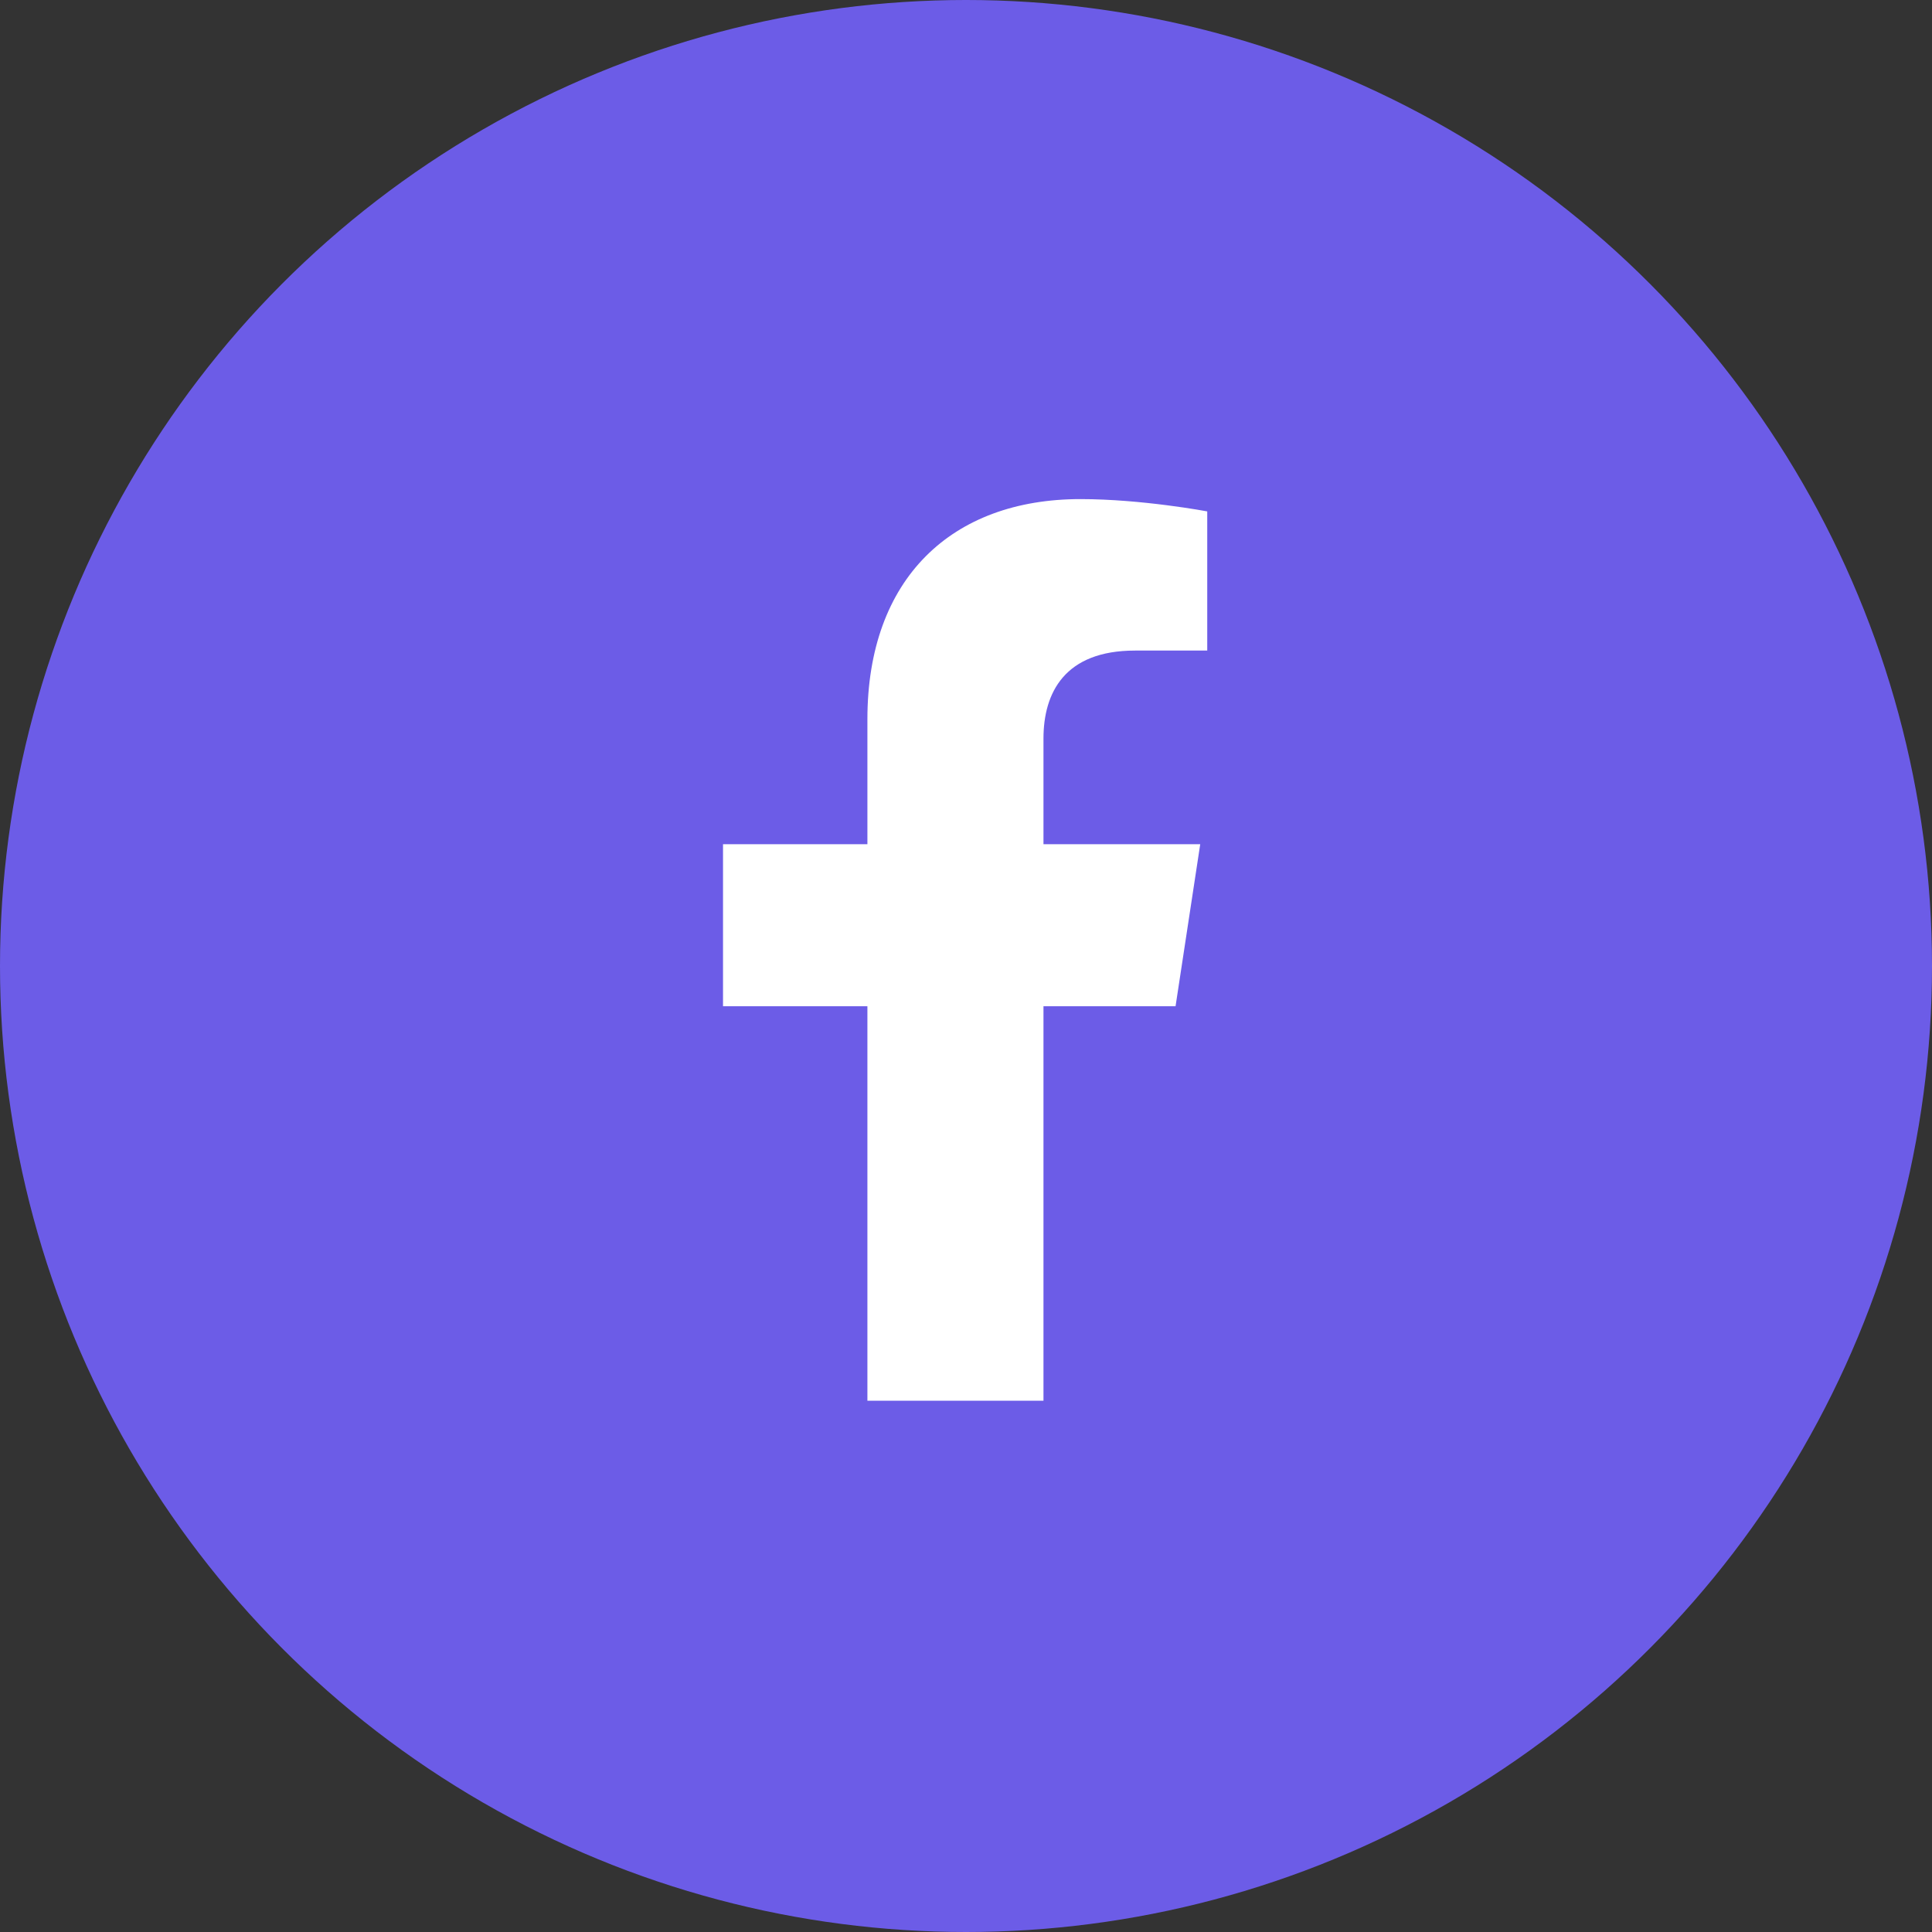
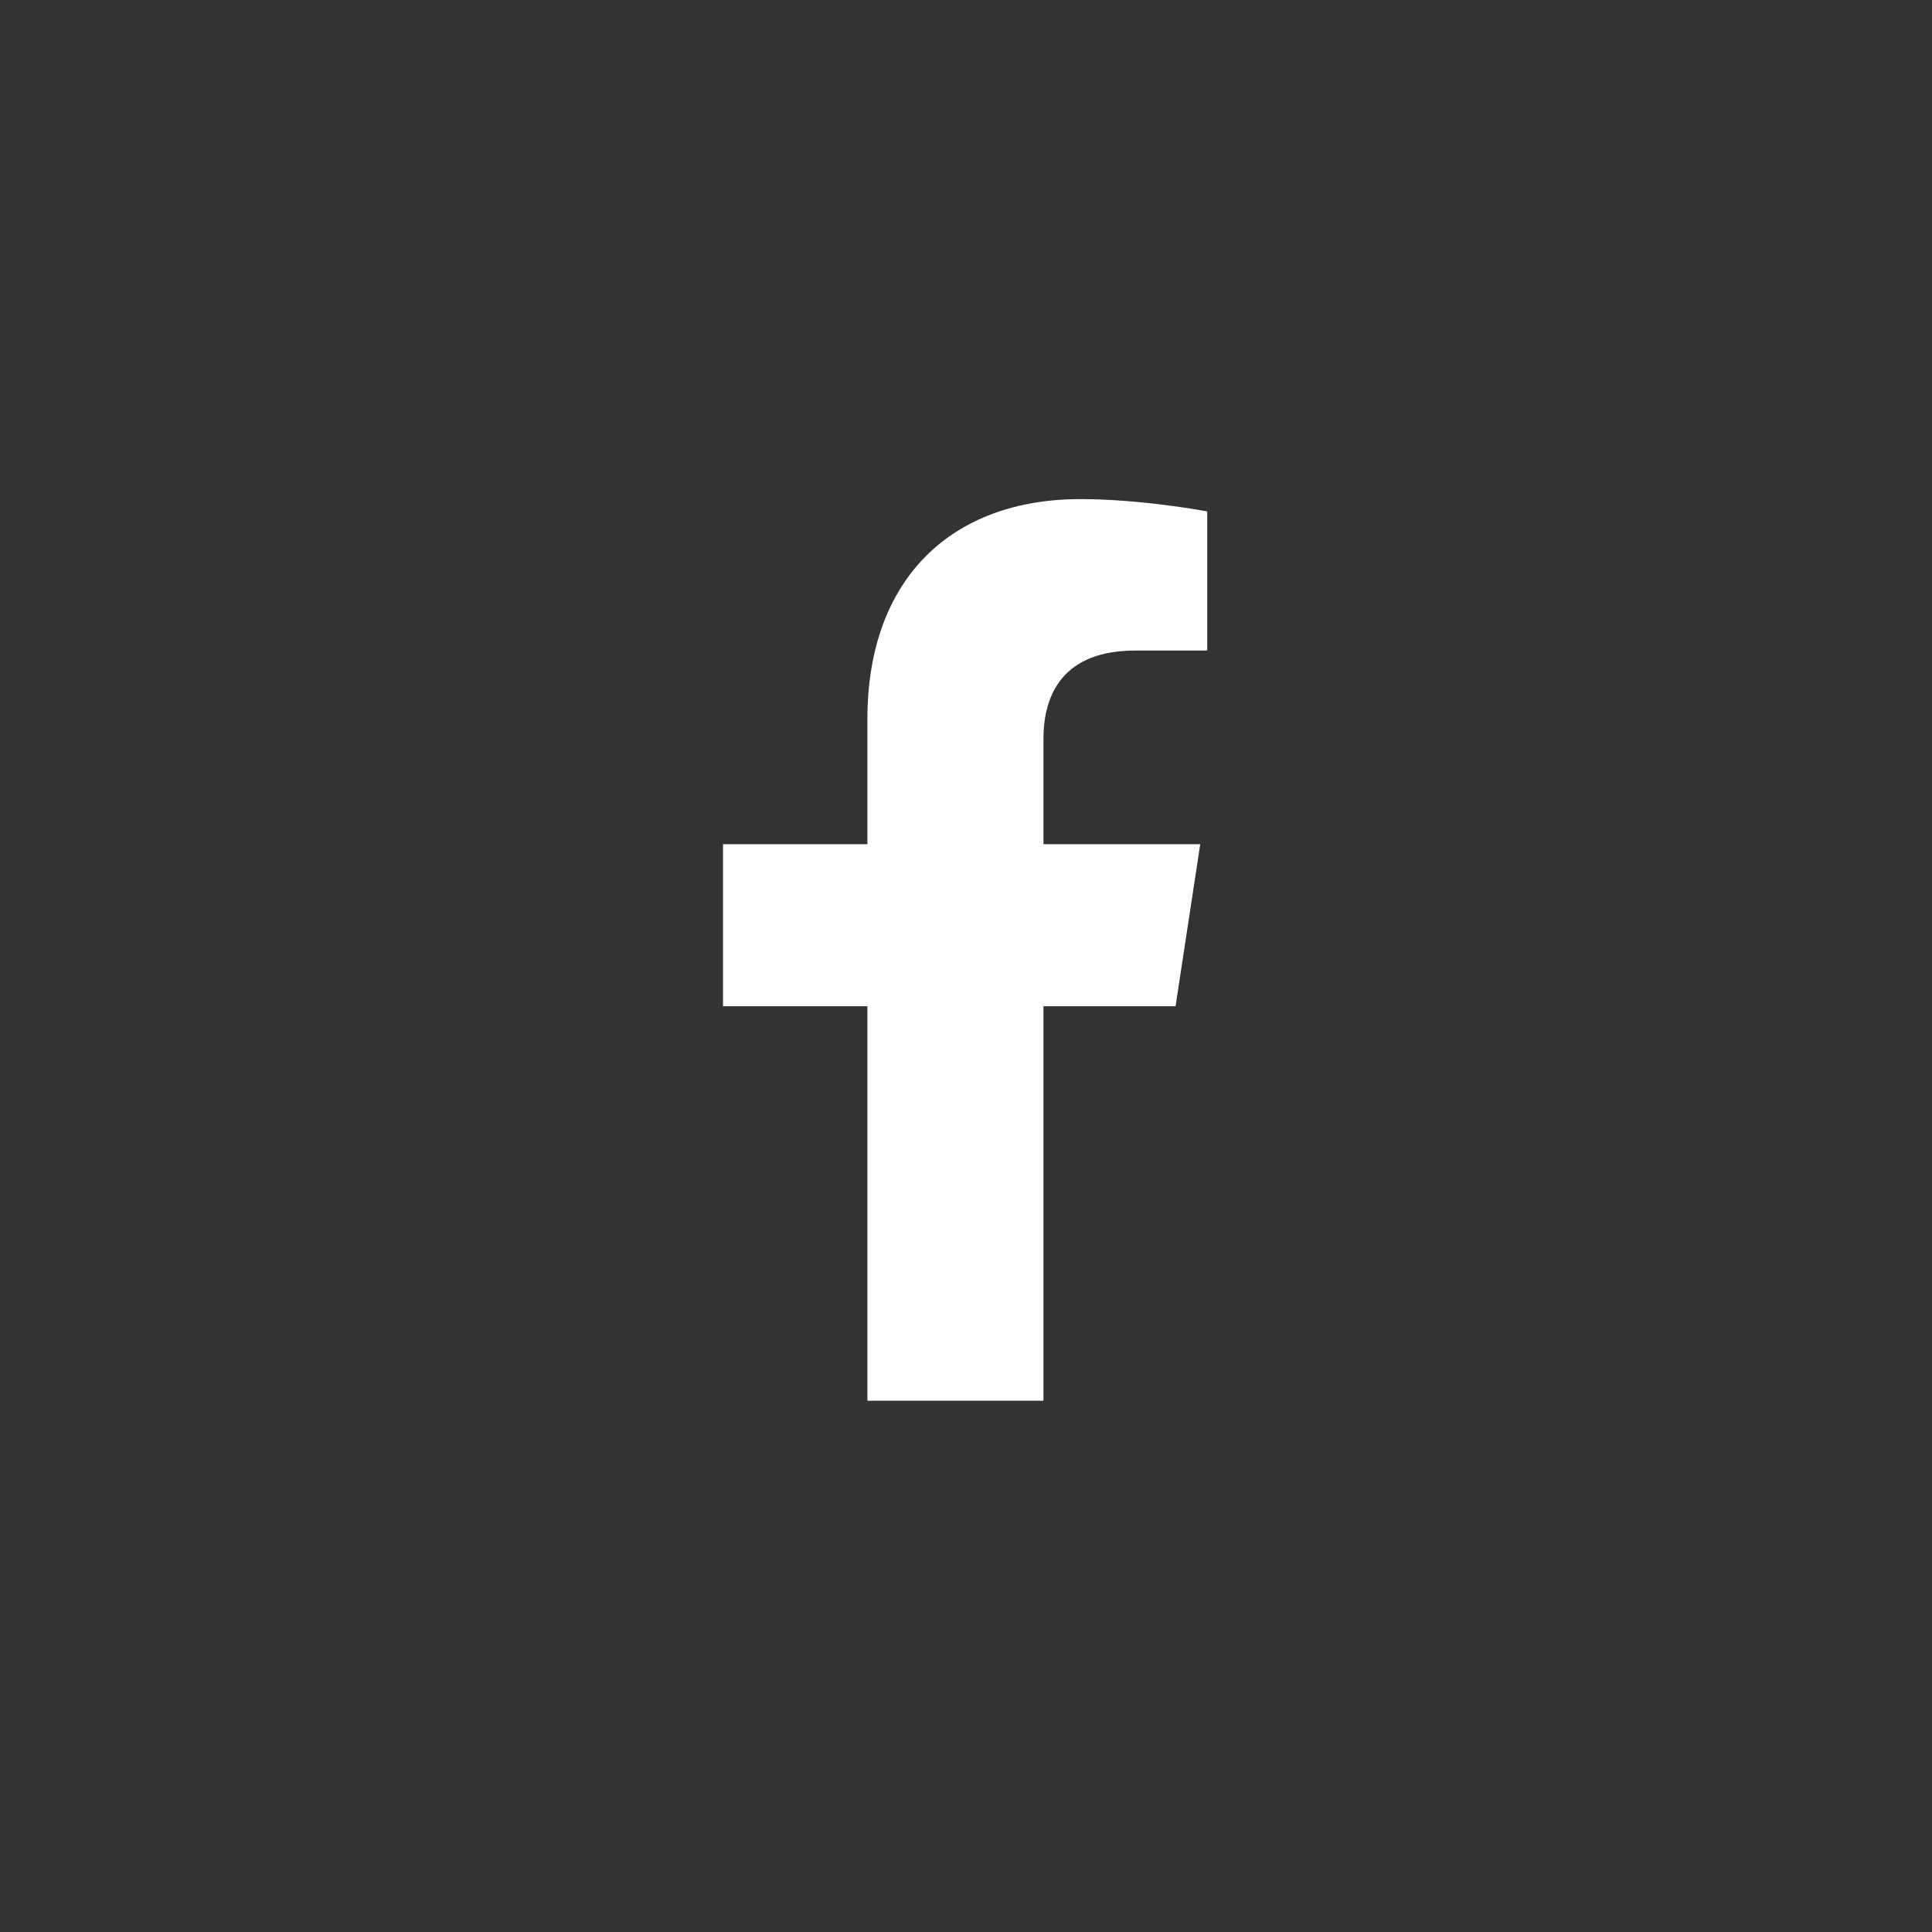
<svg xmlns="http://www.w3.org/2000/svg" width="30" height="30" viewBox="0 0 30 30" fill="none">
  <rect x="0" y="0" width="30" height="30" fill="#333333" stroke="none" />
-   <circle cx="15" cy="15" r="15" fill="#6C5CE7" />
  <path d="M18.254 15.625L18.637 13.109H16.203V11.469C16.203 10.758 16.531 10.102 17.625 10.102H18.746V7.941C18.746 7.941 17.734 7.75 16.777 7.75C14.781 7.75 13.469 8.98 13.469 11.168V13.109H11.227V15.625H13.469V21.75H16.203V15.625H18.254Z" fill="white" />
</svg>